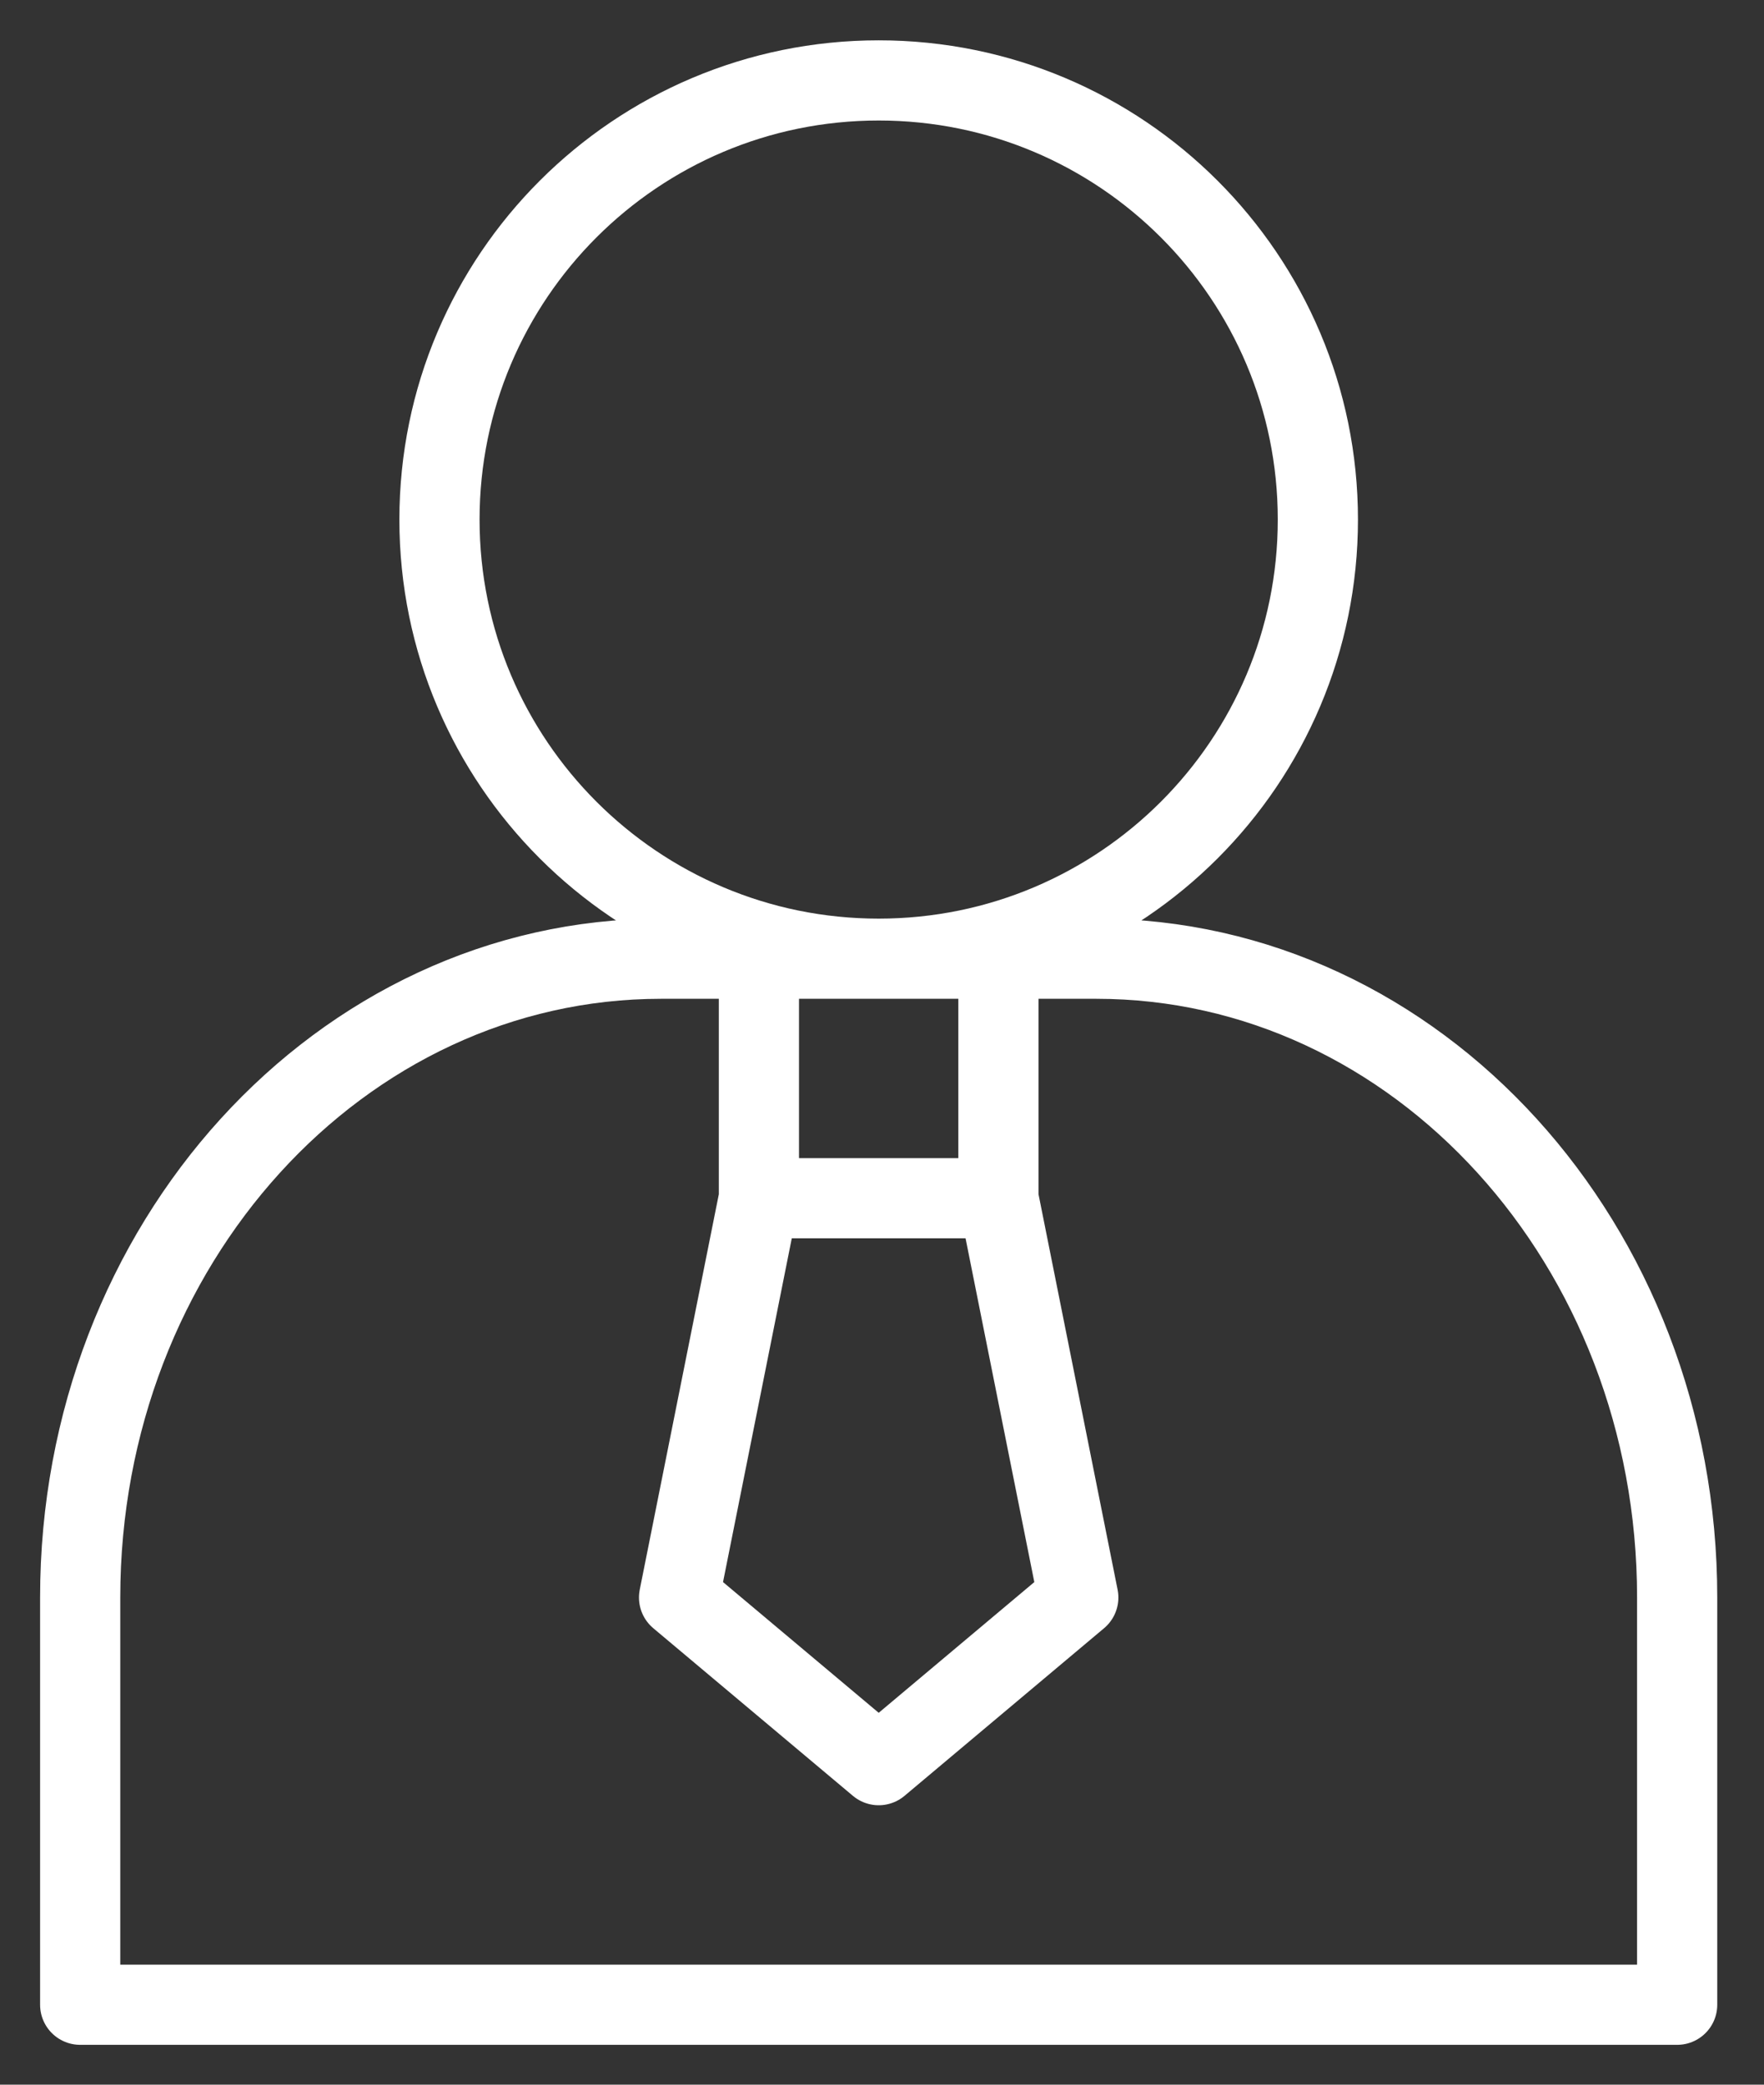
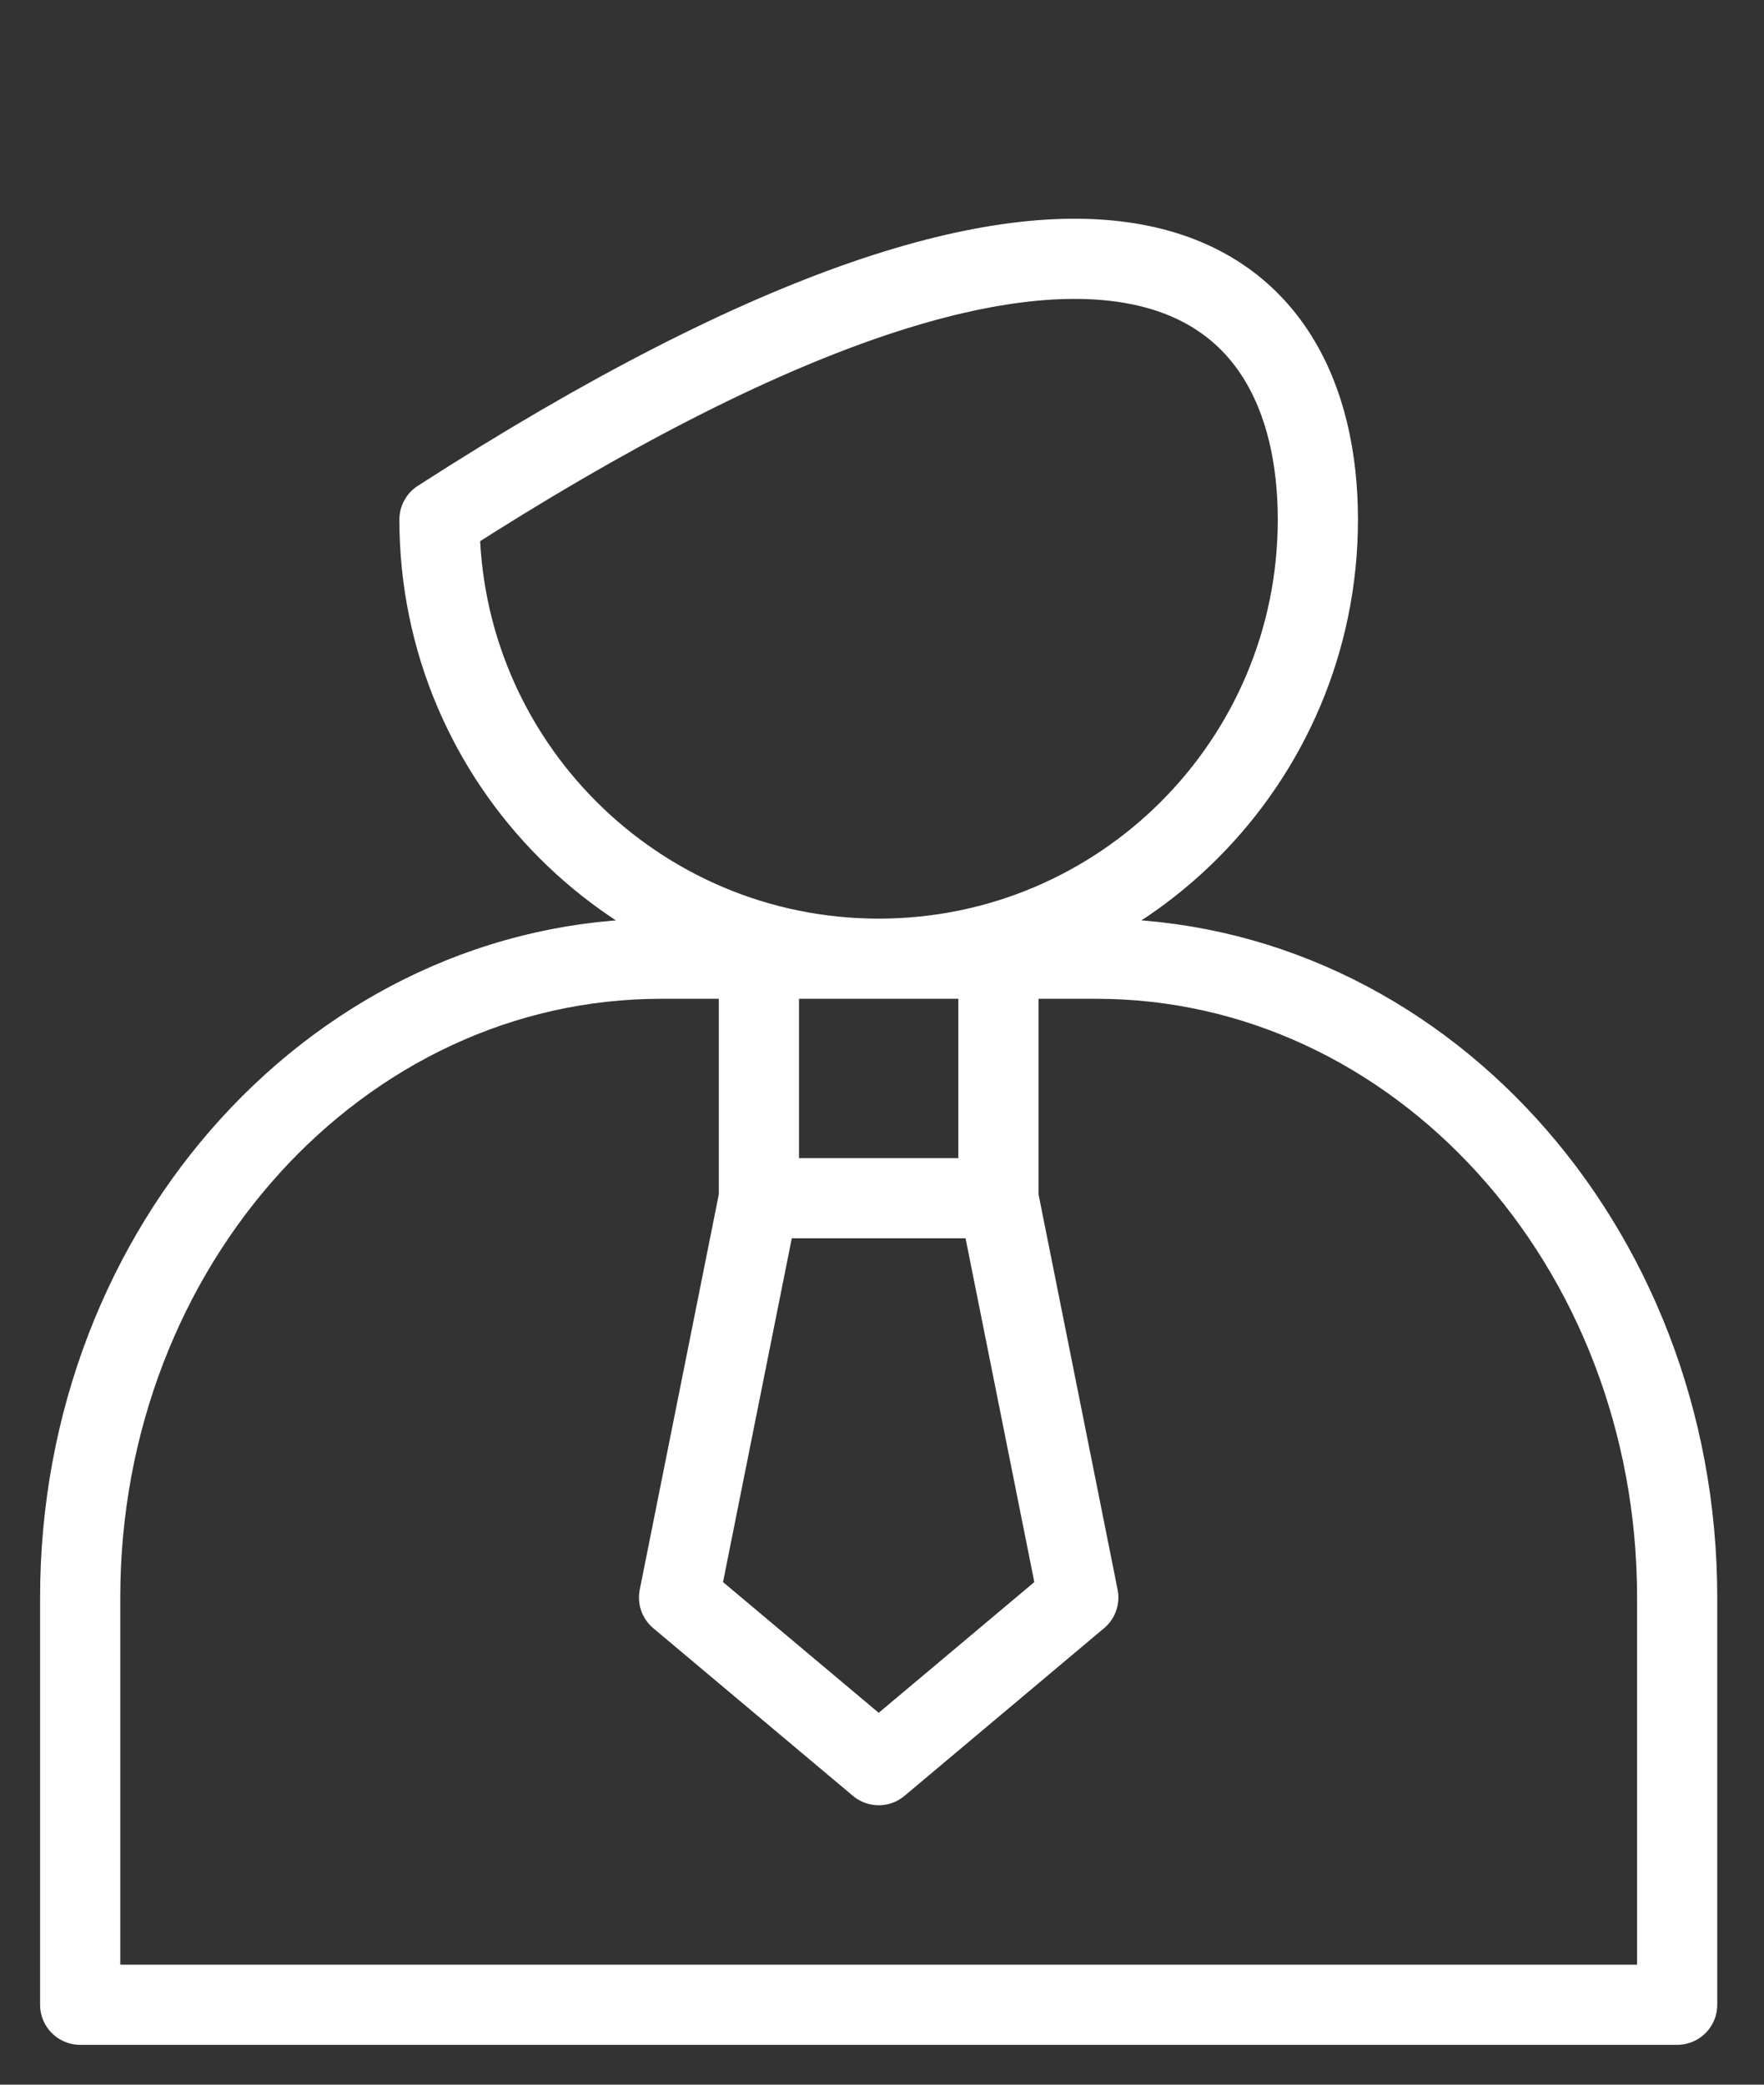
<svg xmlns="http://www.w3.org/2000/svg" width="22" height="26" viewBox="0 0 22 26" fill="none">
  <rect x="0" y="0" width="22" height="26" fill="#333333" stroke="none" />
-   <path d="M12.452 14.944H9.465M12.452 14.944V11.957H9.465V14.944M12.452 14.944L13.448 19.924L10.959 22.015L8.469 19.924L9.465 14.944M20.917 25.003H1V19.924C1 15.524 4.243 11.957 8.243 11.957H13.674C17.674 11.957 20.917 15.524 20.917 19.924V25.003ZM16.436 6.48C16.436 9.505 13.983 11.957 10.959 11.957C7.934 11.957 5.481 9.505 5.481 6.48C5.481 3.455 7.934 1.003 10.959 1.003C13.983 1.003 16.436 3.455 16.436 6.48Z" stroke="white" stroke-miterlimit="10" stroke-linecap="round" stroke-linejoin="round" />
+   <path d="M12.452 14.944H9.465M12.452 14.944V11.957H9.465V14.944M12.452 14.944L13.448 19.924L10.959 22.015L8.469 19.924L9.465 14.944M20.917 25.003H1V19.924C1 15.524 4.243 11.957 8.243 11.957H13.674C17.674 11.957 20.917 15.524 20.917 19.924V25.003ZM16.436 6.48C16.436 9.505 13.983 11.957 10.959 11.957C7.934 11.957 5.481 9.505 5.481 6.48C13.983 1.003 16.436 3.455 16.436 6.48Z" stroke="white" stroke-miterlimit="10" stroke-linecap="round" stroke-linejoin="round" />
</svg>